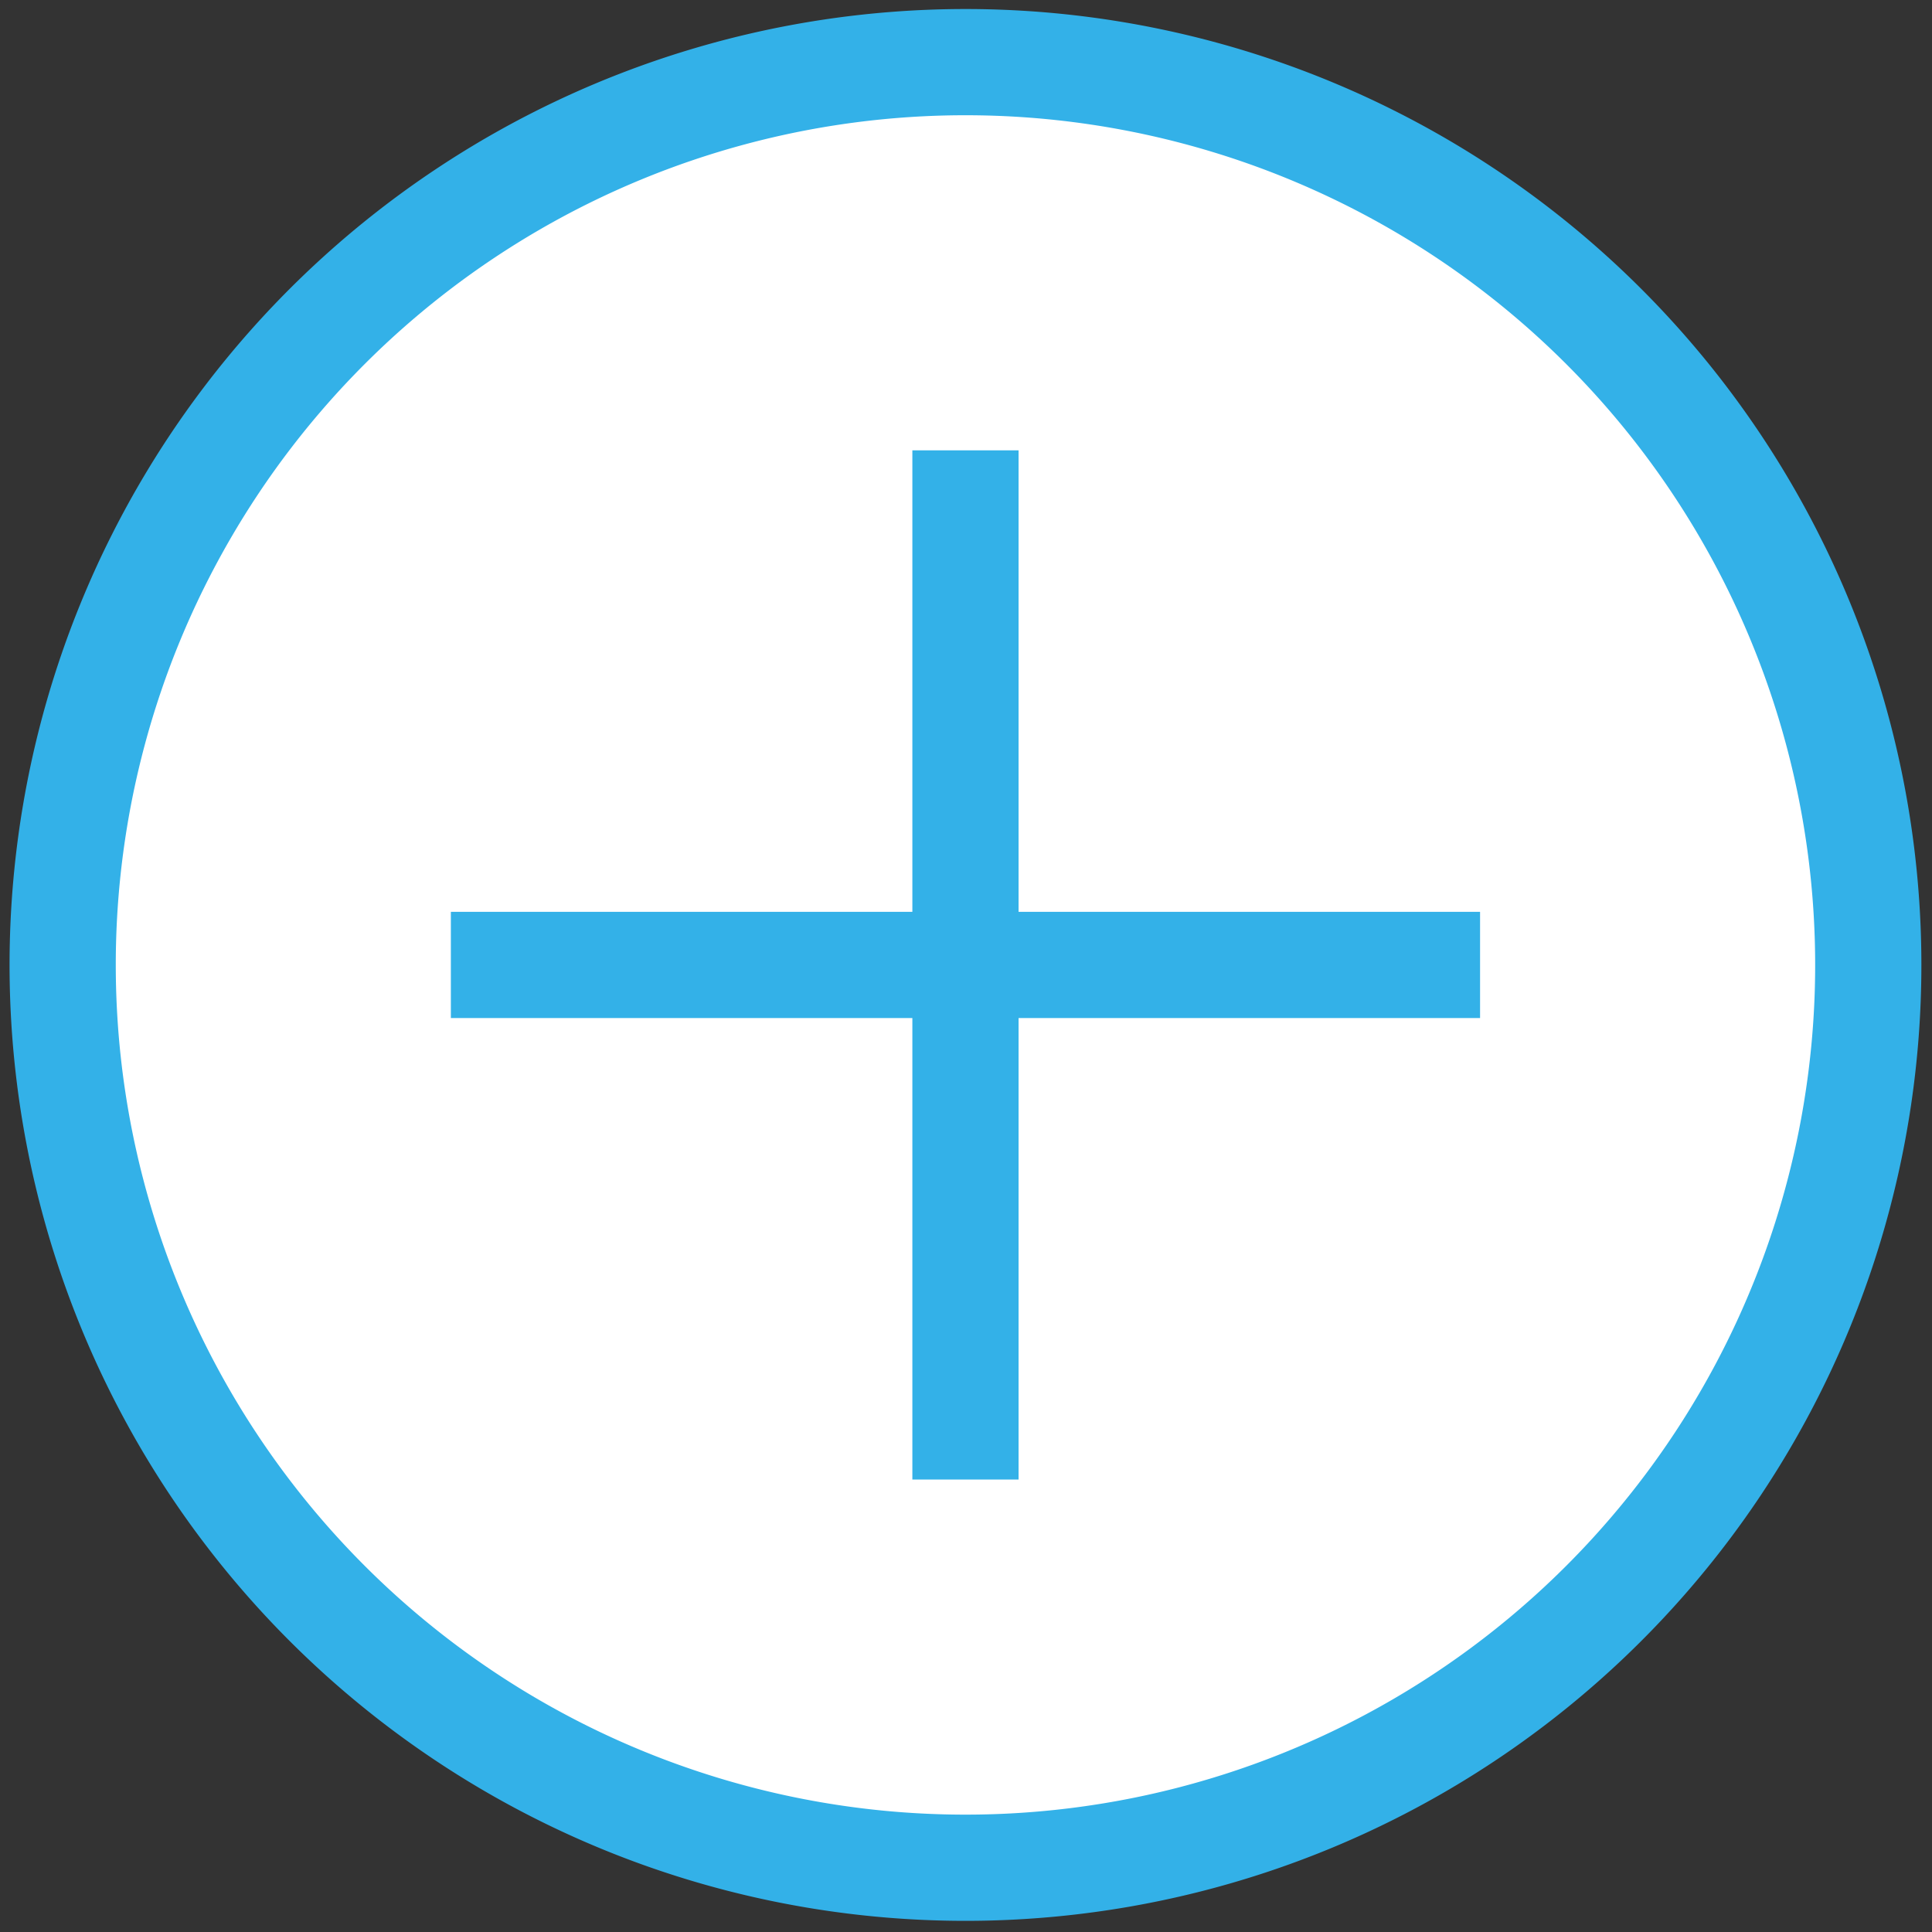
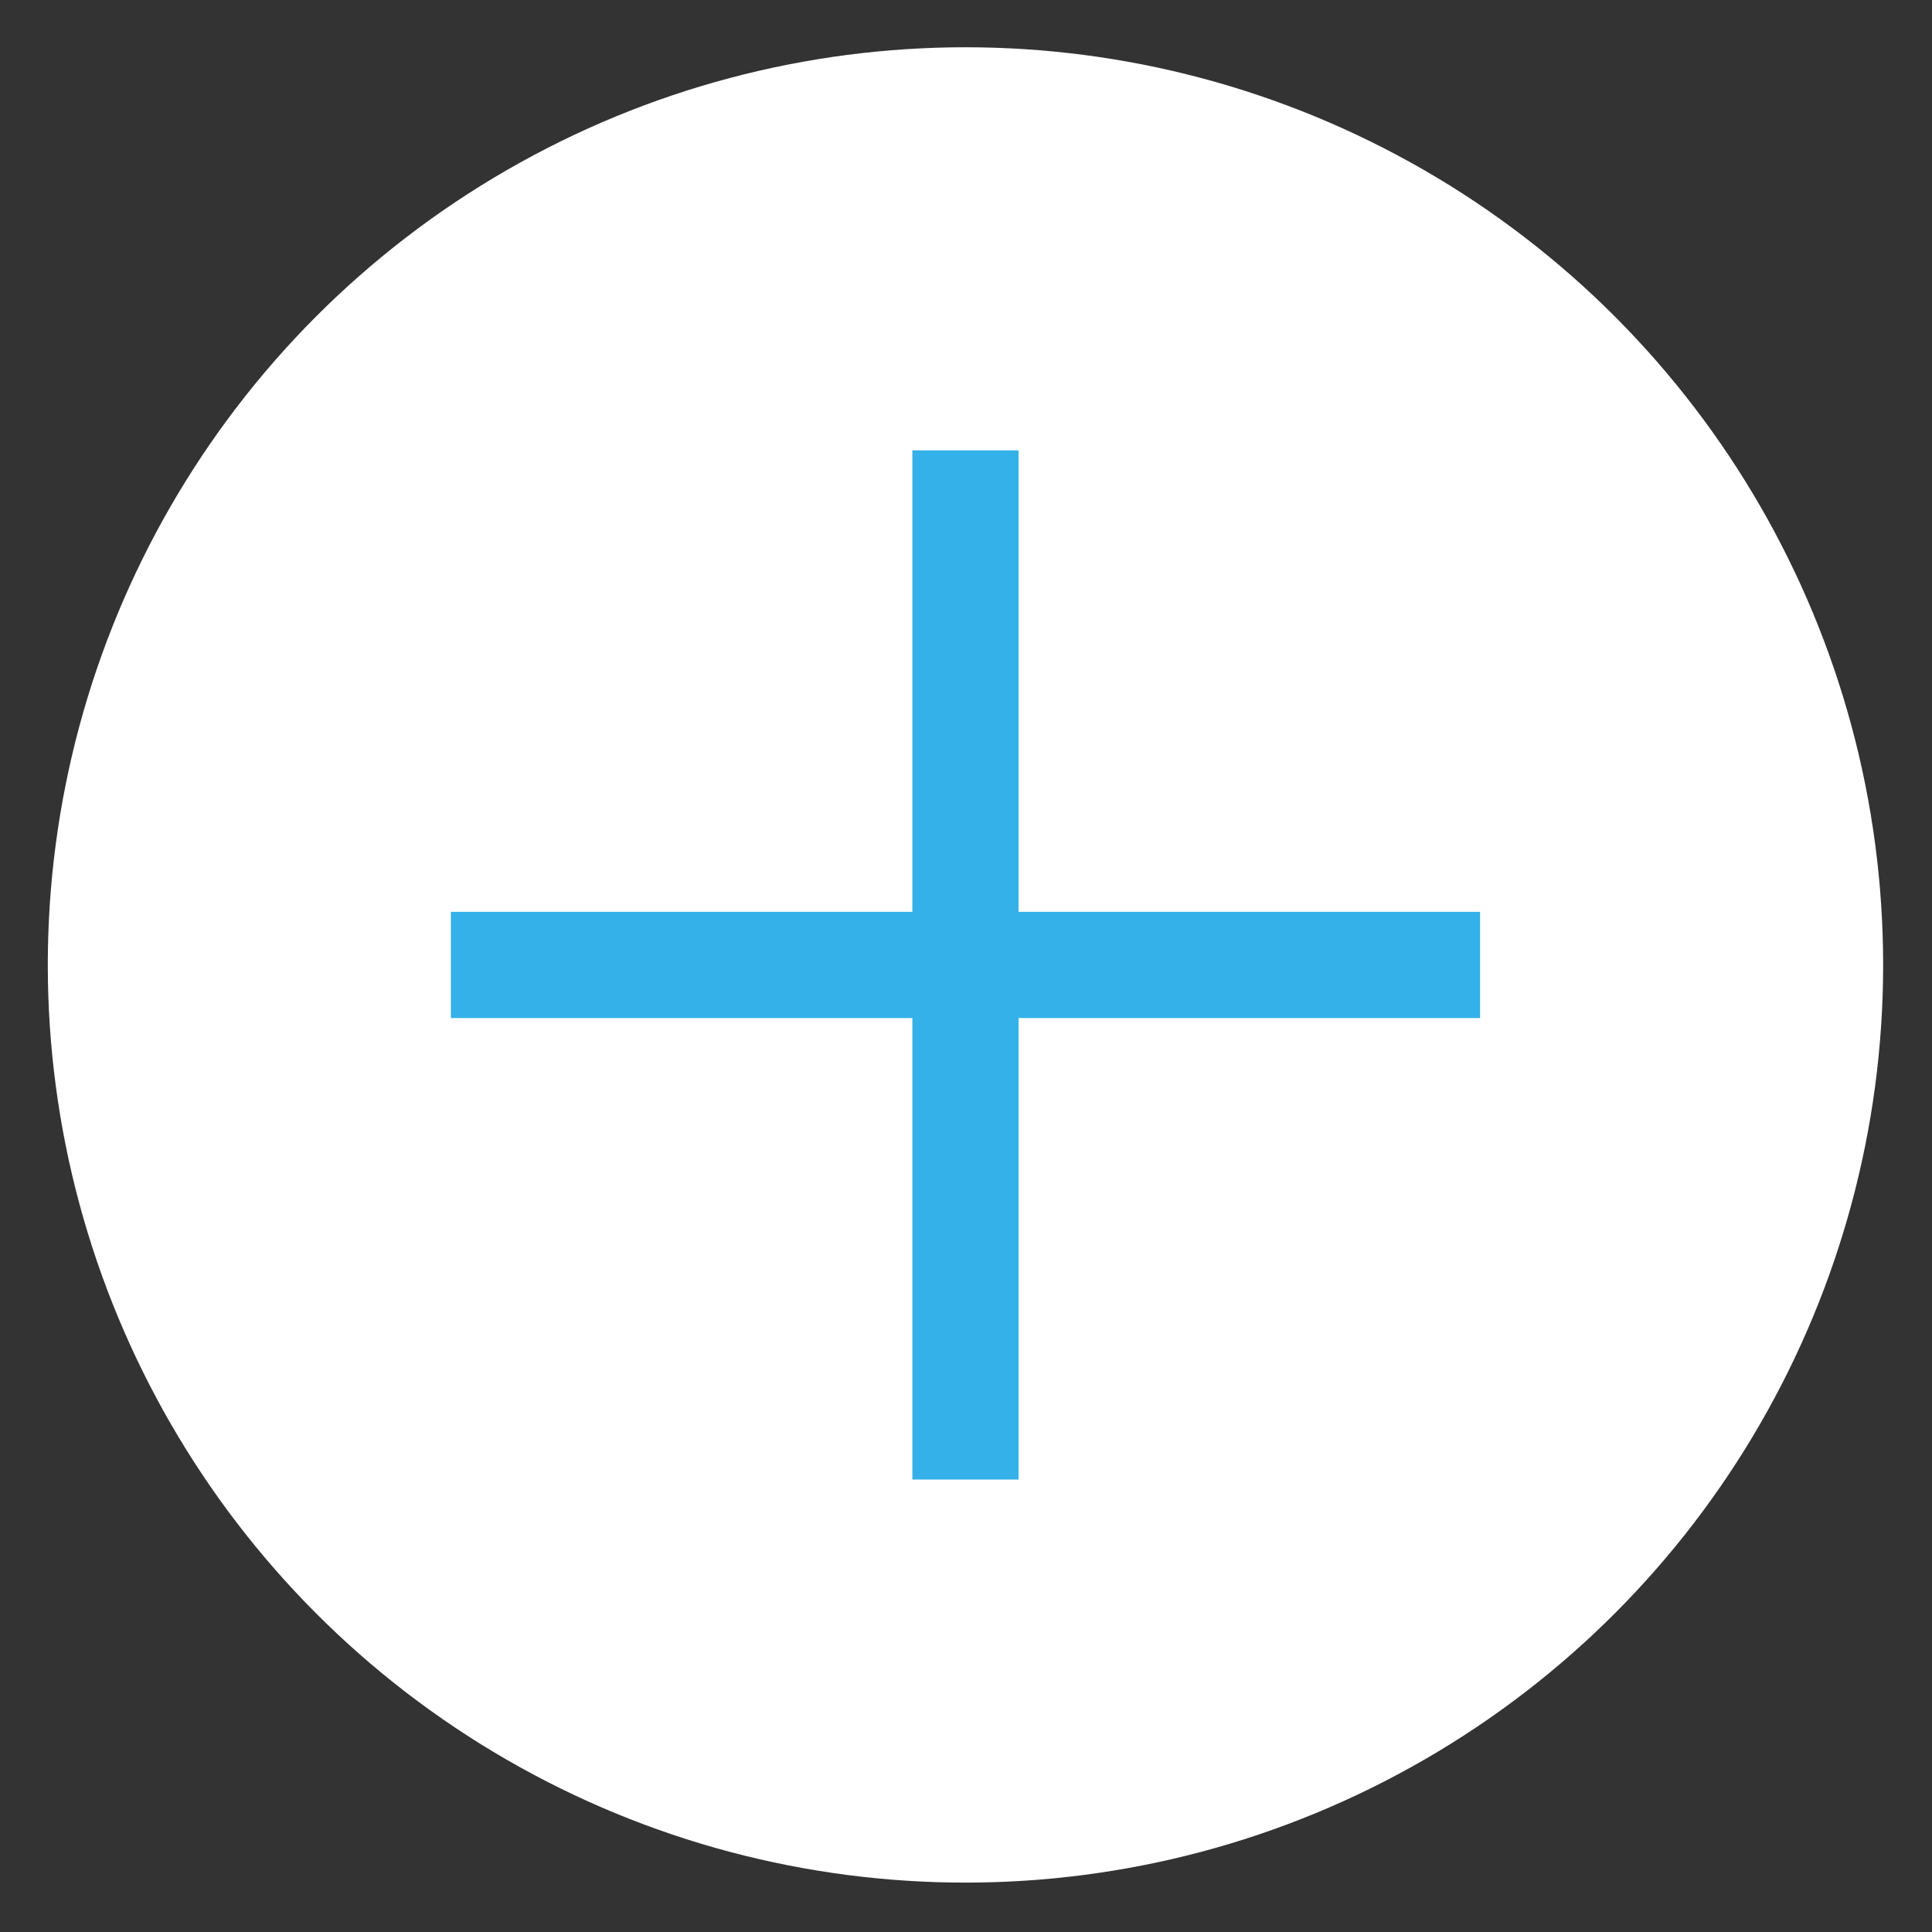
<svg xmlns="http://www.w3.org/2000/svg" id="Layer_1" data-name="Layer 1" viewBox="0 0 36.38 36.38">
  <rect x="0" y="0" width="36.38" height="36.38" fill="#333333" stroke="none" />
  <defs>
    <style>.cls-1{fill:#fff;}.cls-2{fill:#33b1e8;}</style>
  </defs>
  <title>Icon</title>
  <circle class="cls-1" cx="18.18" cy="18.17" r="17.28" />
-   <path class="cls-2" d="M18.18,2.17a16,16,0,1,1-16,16,16,16,0,0,1,16-16m0-2a18,18,0,1,0,18,18,18,18,0,0,0-18-18Z" />
  <polygon class="cls-2" points="27.87 17.17 19.18 17.17 19.18 8.48 17.18 8.48 17.18 17.17 8.49 17.17 8.49 19.17 17.18 19.17 17.18 27.86 19.18 27.86 19.18 19.17 27.87 19.17 27.87 17.17" />
</svg>